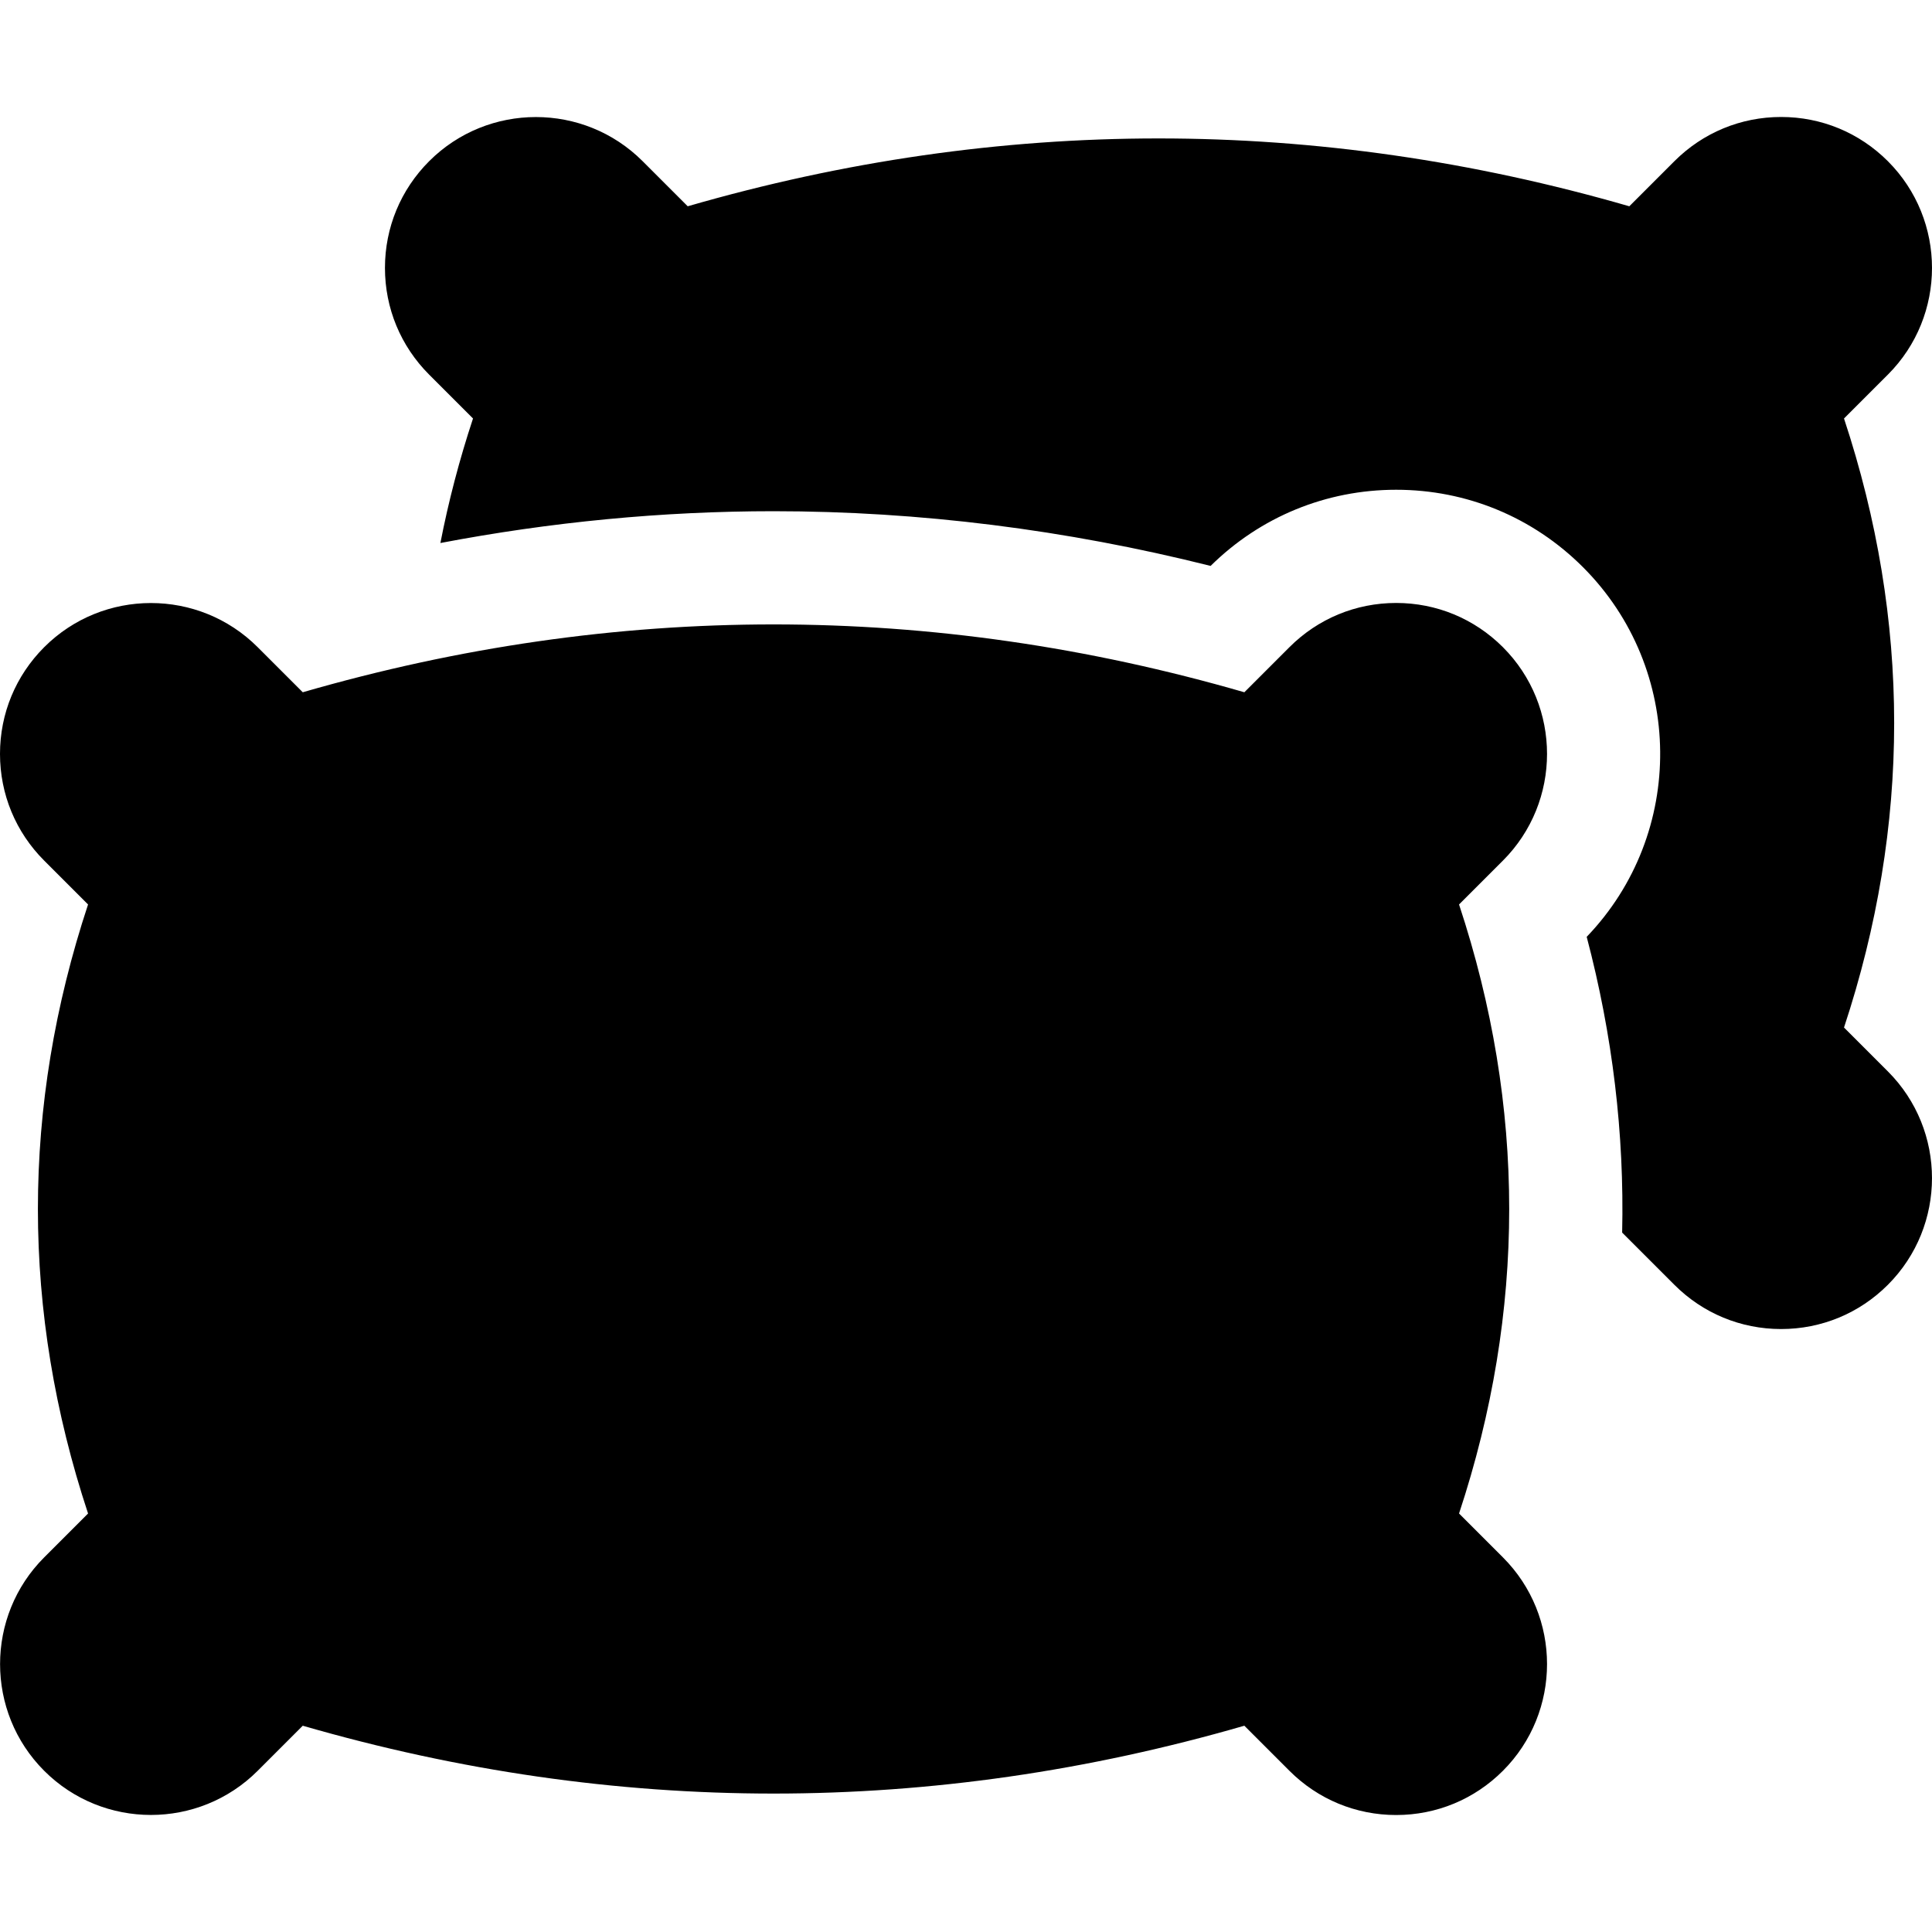
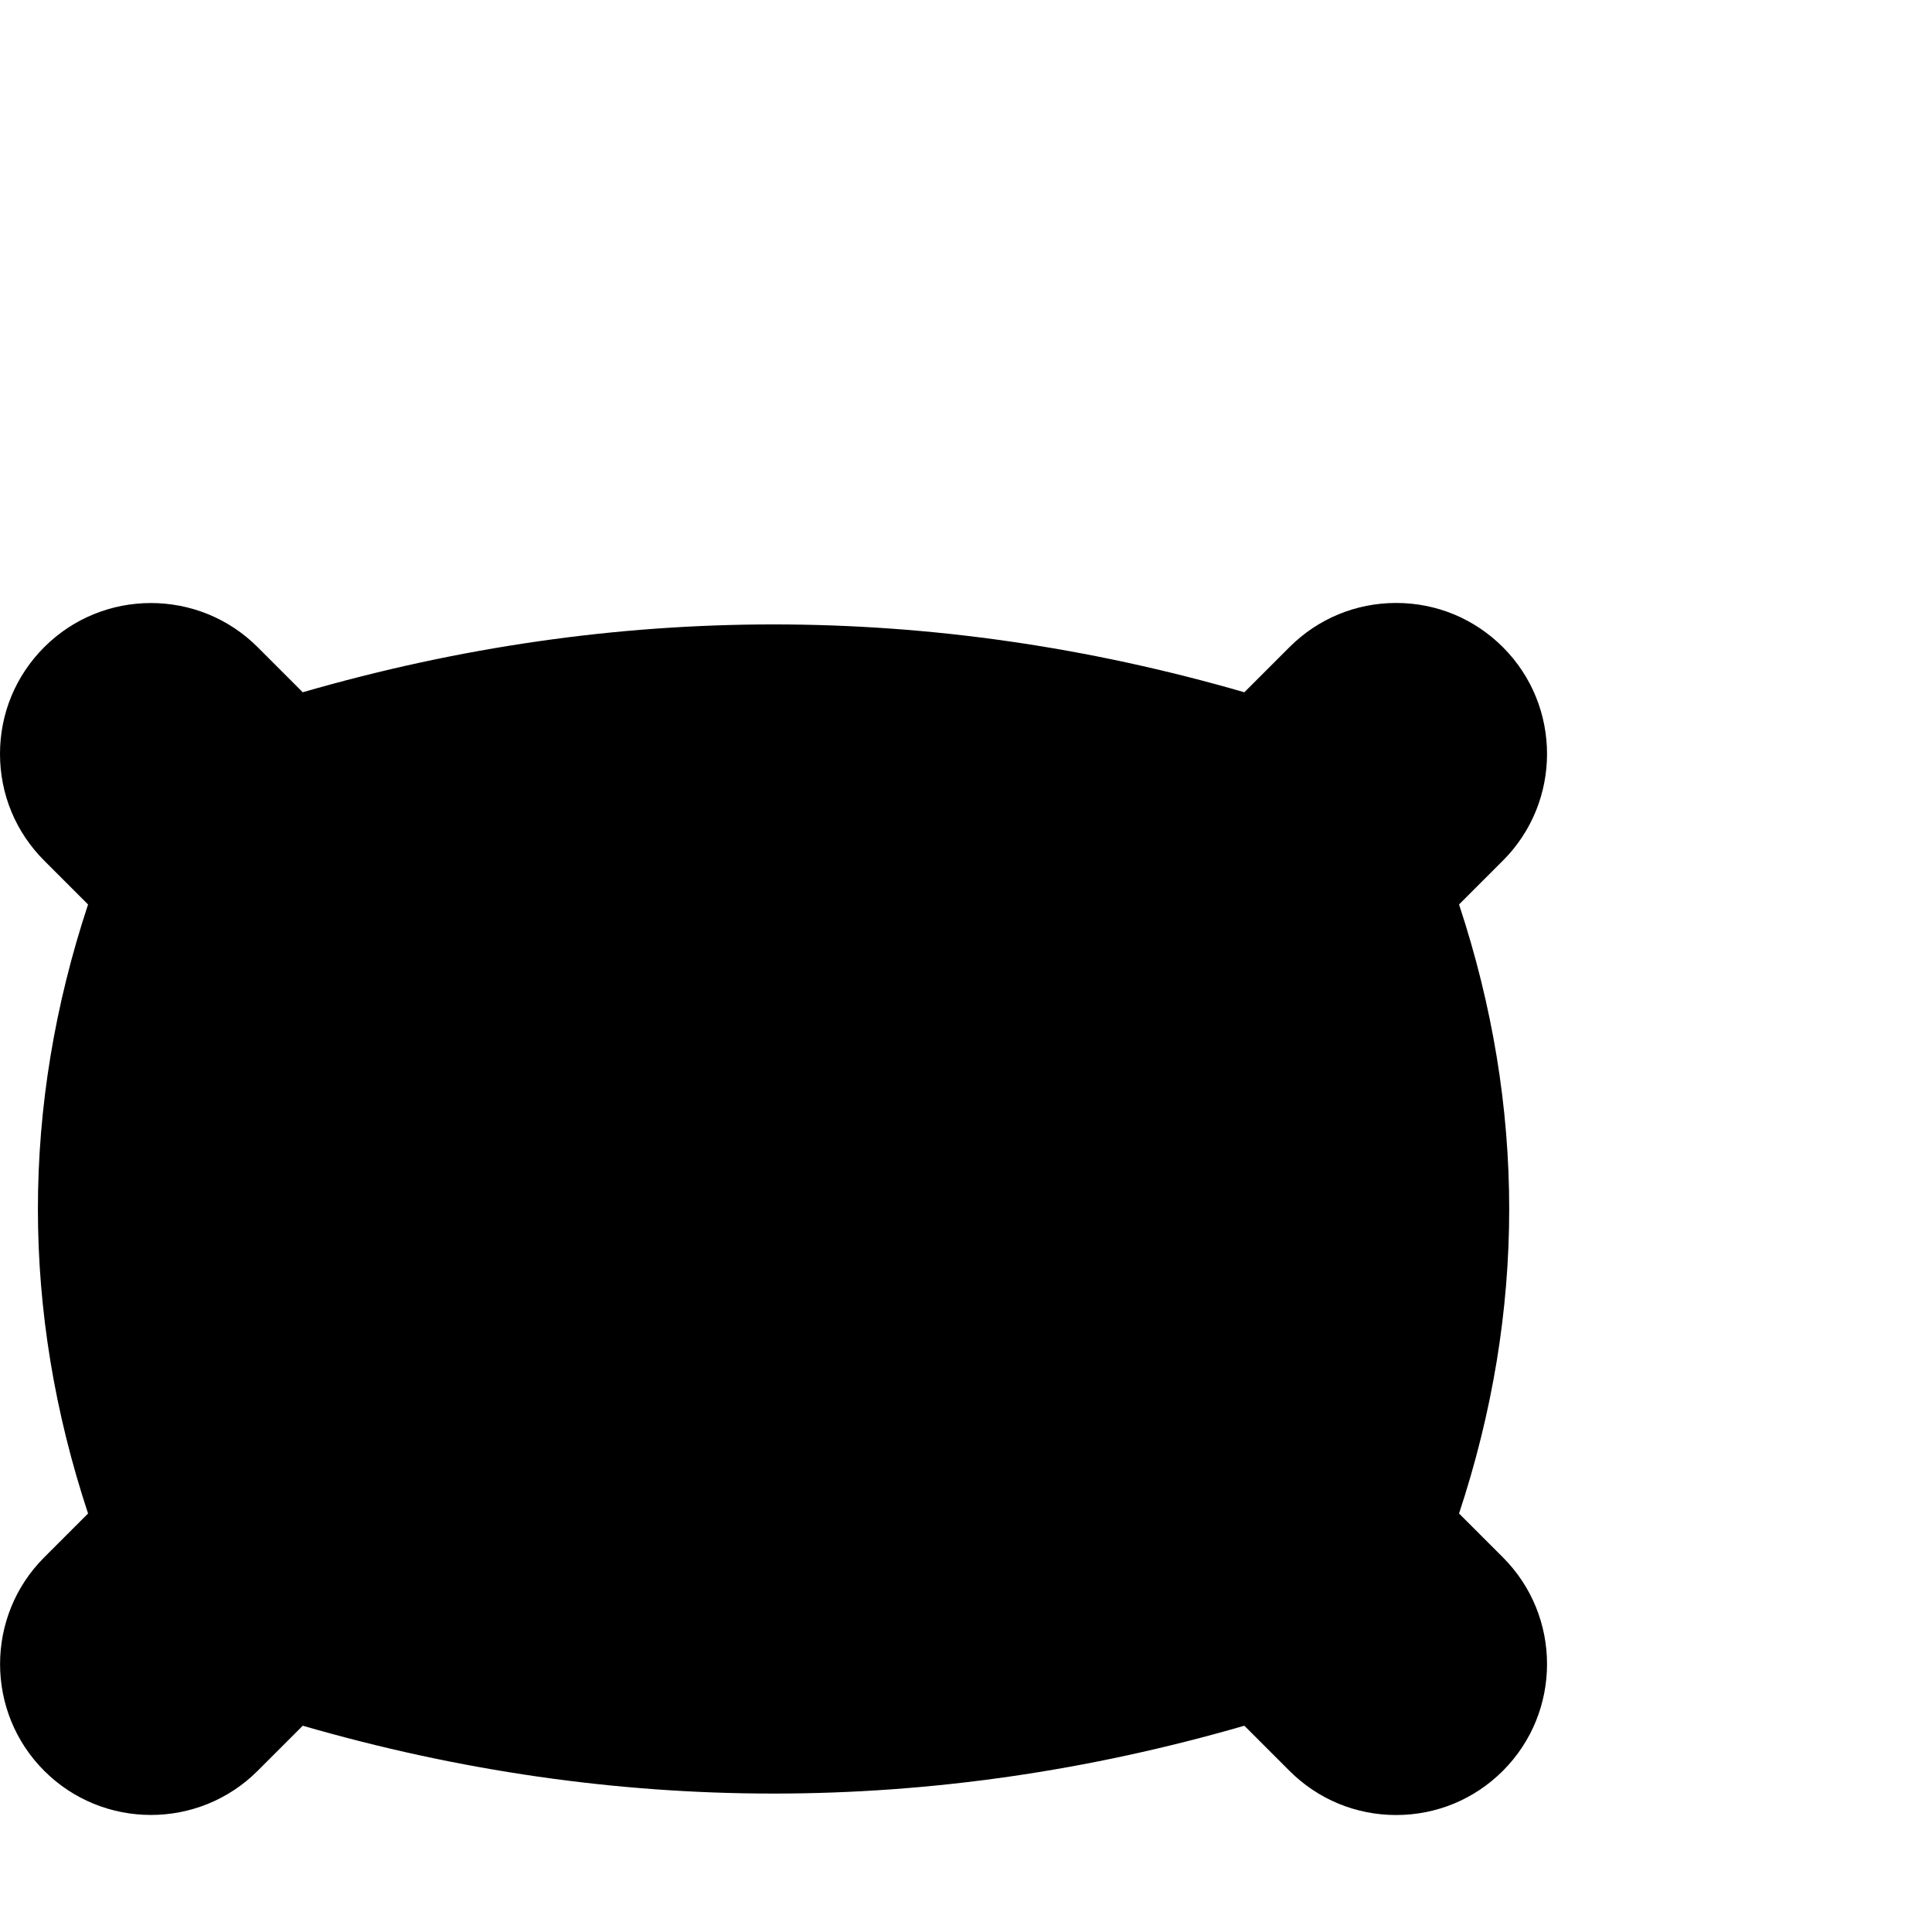
<svg xmlns="http://www.w3.org/2000/svg" id="Capa_1" enable-background="new 0 0 512 512" height="512" viewBox="0 0 512 512" width="512">
  <g>
    <path d="m370 481c-10.685 0-20.729-4.161-28.284-11.716l-11.95-11.95c-82.838 23.975-166.692 23.975-249.532 0l-11.95 11.95c-15.596 15.597-40.973 15.597-56.568 0-15.596-15.596-15.596-40.973 0-56.568l11.621-11.622c-17.722-53.599-17.722-107.799 0-161.398l-11.621-11.621c-7.555-7.555-11.716-17.6-11.716-28.284s4.161-20.729 11.716-28.284c15.596-15.597 40.973-15.597 56.568 0l11.95 11.95c82.84-23.974 166.692-23.974 249.532 0l11.95-11.95c7.556-7.555 17.601-11.716 28.284-11.716 10.685 0 20.729 4.161 28.284 11.716 15.596 15.596 15.596 40.972 0 56.568l-11.621 11.621c17.722 53.6 17.722 107.8 0 161.399l11.621 11.621c15.596 15.595 15.596 40.972 0 56.568-7.554 7.555-17.599 11.716-28.284 11.716z" />
    <g>
-       <path d="m488.682 272.304c17.722-53.599 17.722-107.799 0-161.399l11.621-11.621c15.596-15.596 15.596-40.972 0-56.568-7.554-7.555-17.599-11.716-28.284-11.716-10.684 0-20.729 4.161-28.284 11.716l-11.95 11.95c-82.84-23.974-166.692-23.974-249.532 0l-11.95-11.95c-15.596-15.597-40.973-15.597-56.568 0-7.555 7.555-11.716 17.6-11.716 28.284s4.161 20.729 11.716 28.285l11.621 11.621c-3.63 10.978-6.503 21.981-8.646 32.999 29.364-5.596 58.914-8.429 88.289-8.429 38.58 0 77.462 4.871 115.827 14.496 13.185-13.018 30.629-20.181 49.174-20.181 18.698 0 36.277 7.282 49.498 20.503 26.955 26.956 27.286 70.61.995 97.978 6.869 26.046 9.992 52.217 9.397 78.378l13.844 13.844c7.555 7.555 17.6 11.716 28.284 11.716s20.73-4.161 28.284-11.716c15.596-15.596 15.596-40.973 0-56.568z" />
-     </g>
+       </g>
  </g>
</svg>